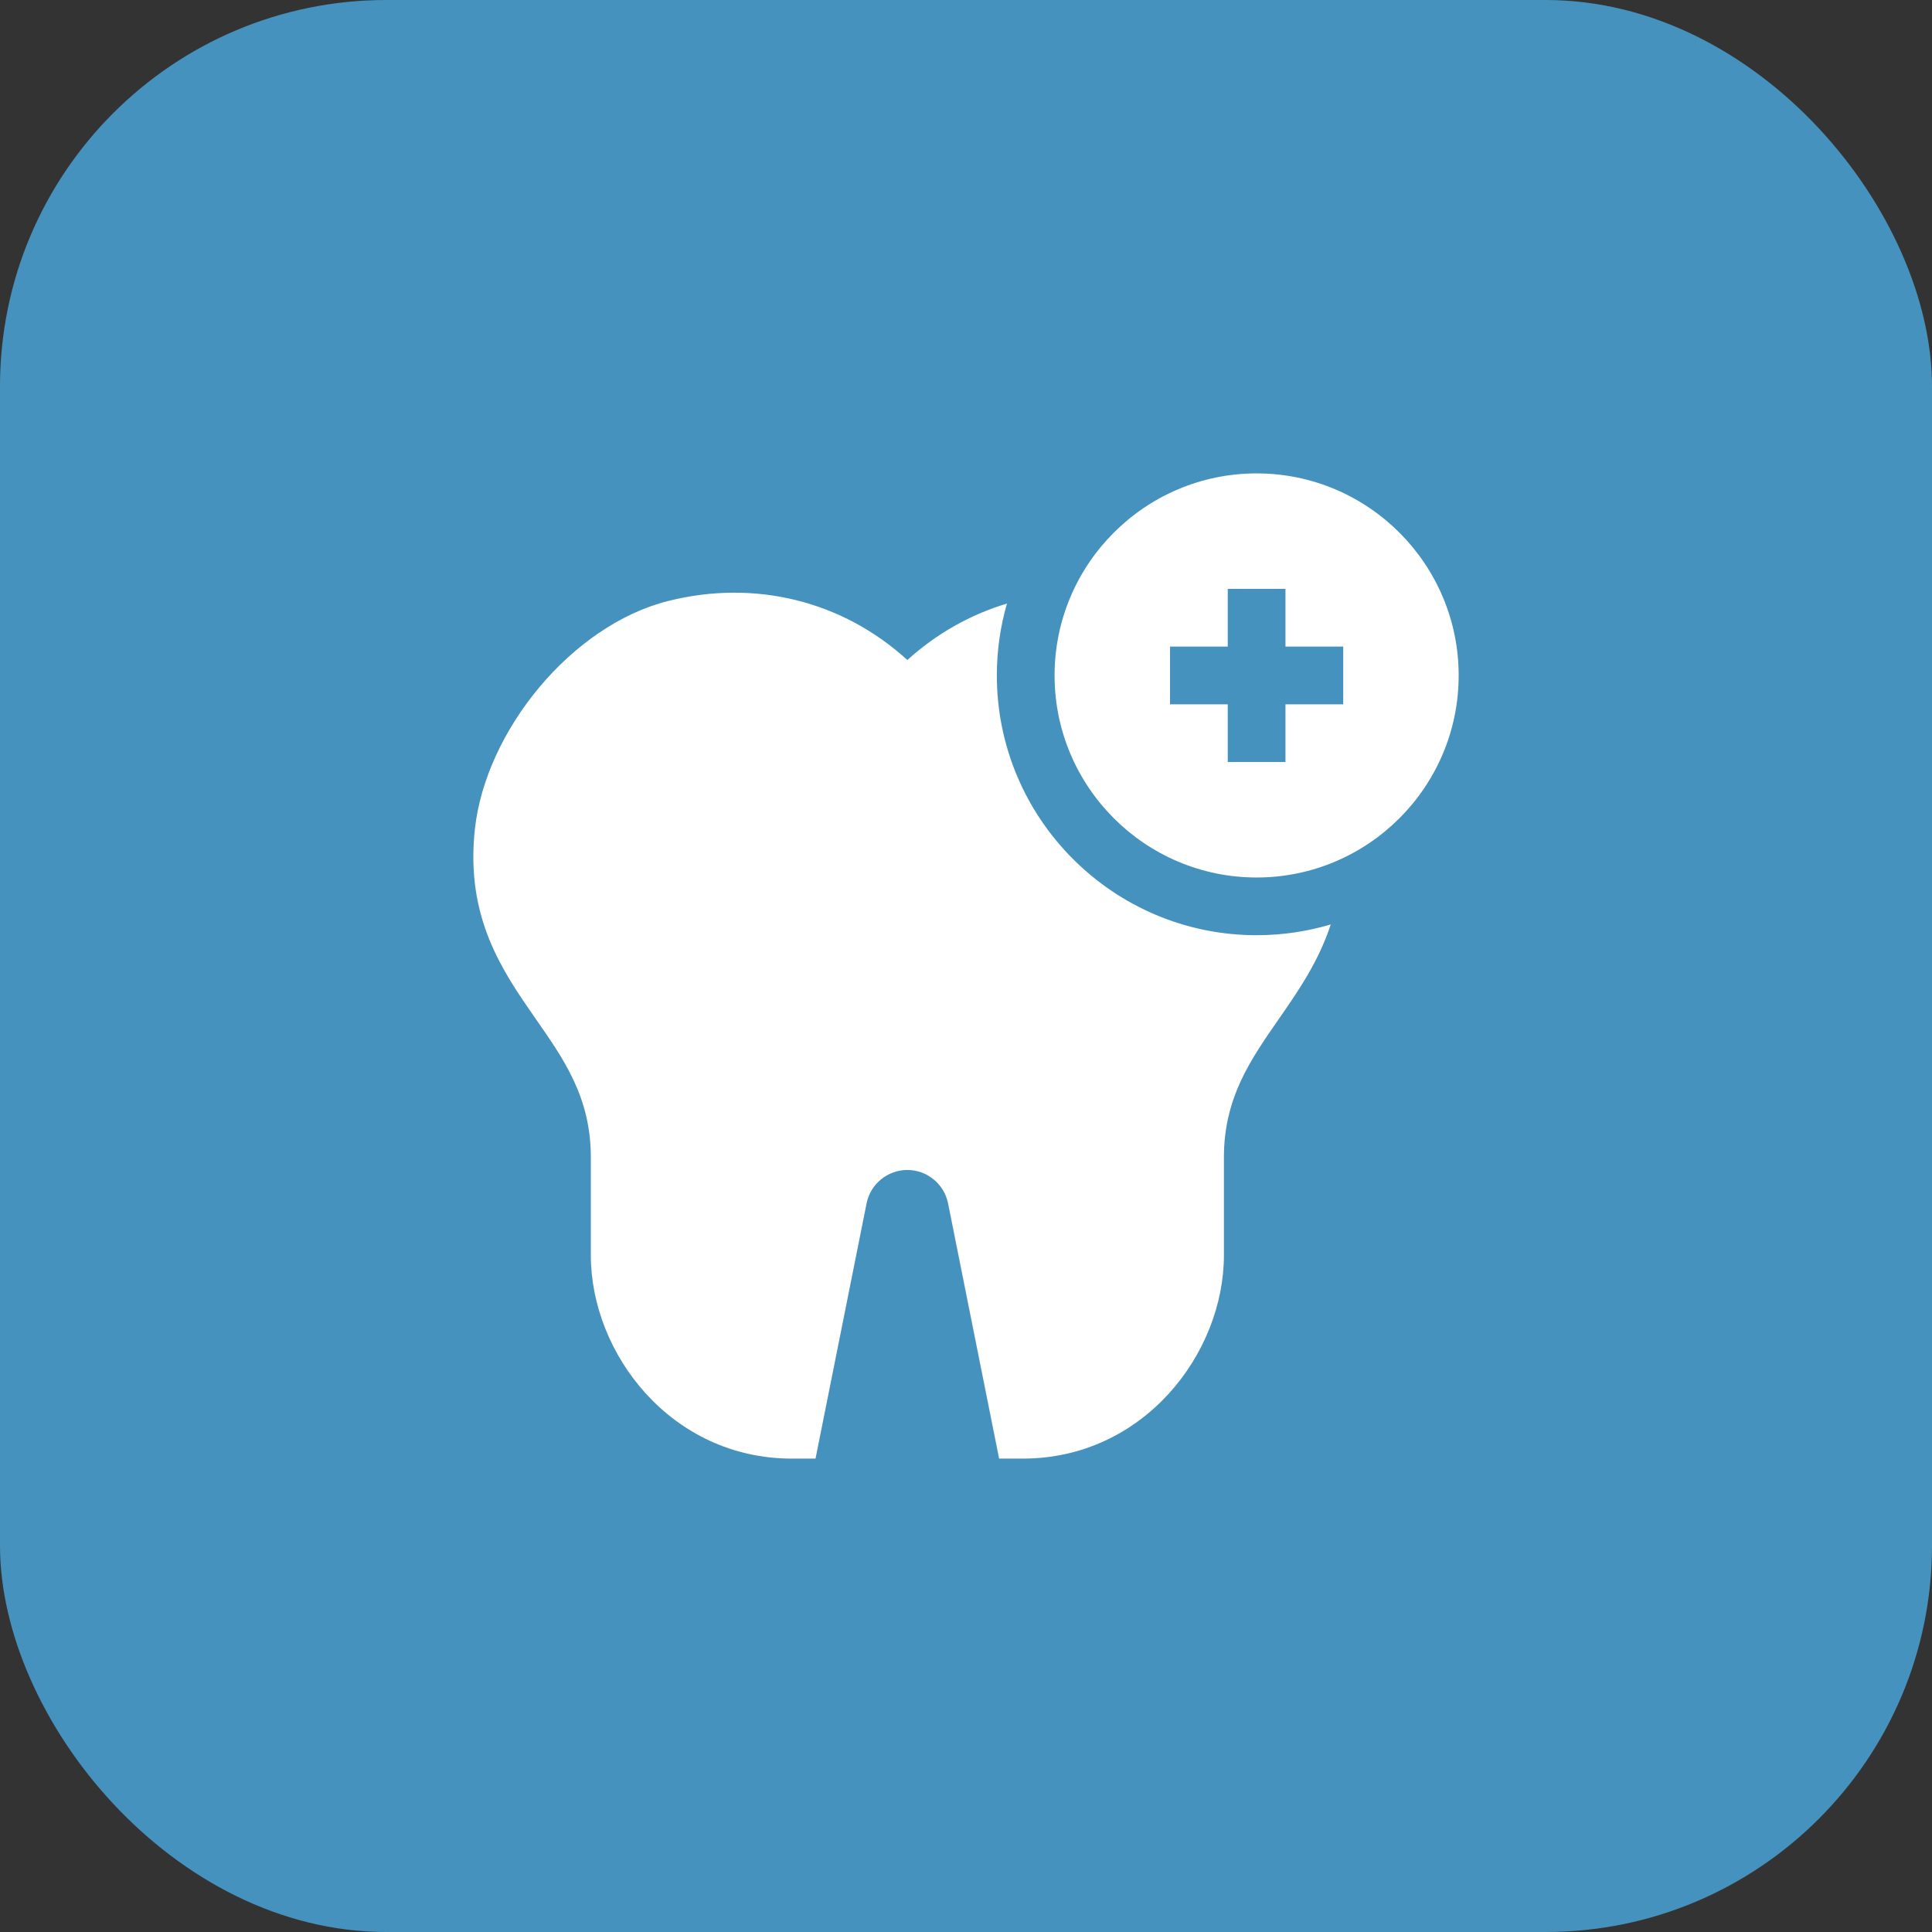
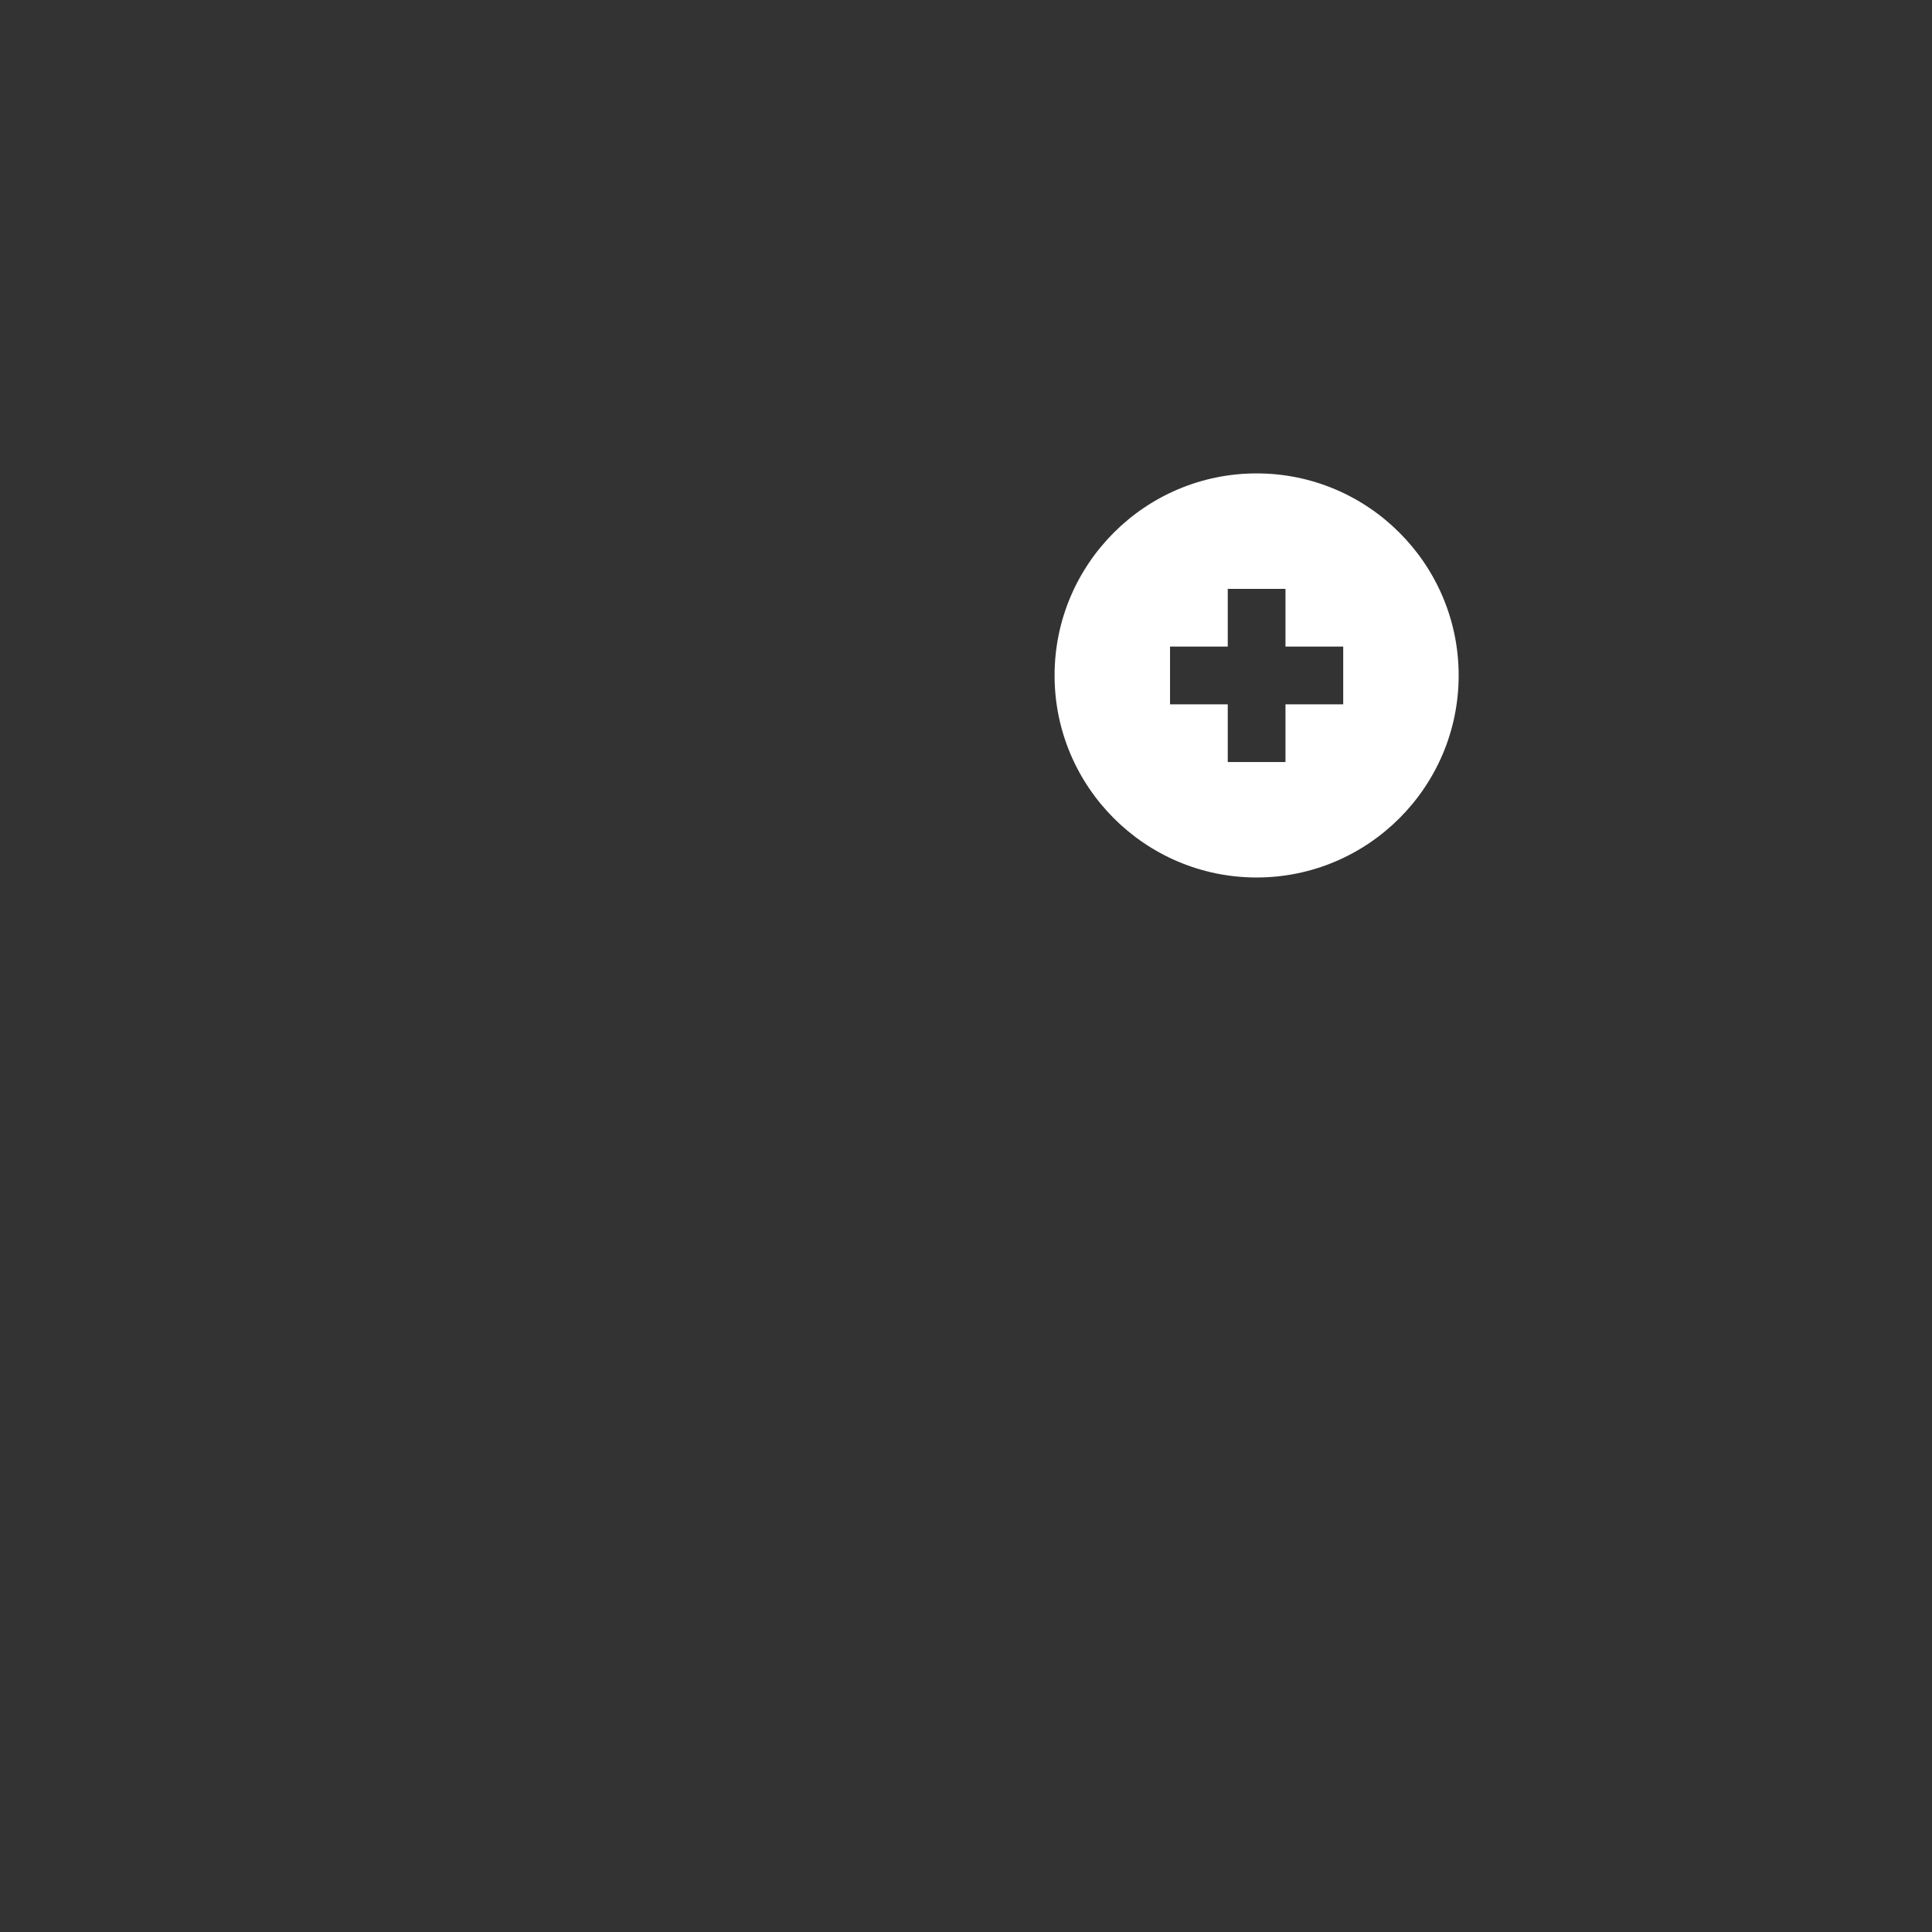
<svg xmlns="http://www.w3.org/2000/svg" version="1.1" width="512" height="512" x="0" y="0" viewBox="0 0 512.061 512.061" style="enable-background:new 0 0 512 512" xml:space="preserve" class="">
  <rect x="0" y="0" width="512.061" height="512.061" fill="#333333" stroke="none" />
-   <rect width="512.061" height="512.061" rx="102.412" ry="102.412" fill="#4692be" shape="rounded" />
  <g transform="matrix(0.51,0,0,0.51,125.455,125.455)">
-     <path d="M445.571 234.441c-6.25 19.24-16.87 34.56-26.7 48.74-14.57 21.04-28.81 40.9-28.81 72.33v50.87c0 51.02-41.72 105.65-104.53 105.65h-12.29l-26.53-132.64c-2.01-10.06-10.92-17.36-21.18-17.36-10.25 0-19.16 7.3-21.17 17.36l-26.53 132.64h-12.3c-62.8 0-104.47-54.63-104.47-105.65v-50.87c0-31.56-14.31-51.39-28.9-72.38-17.02-24.5-36.33-52.27-31.37-98.12 5.54-51.27 50.38-106.08 100.38-118.65 45.39-11.42 90.8.02 124.38 30.66 15.07-13.67 32.74-23.64 51.77-29.35-3.43 11.87-5.26 24.4-5.26 37.36 0 74.44 60.56 135 135 135 13.38 0 26.3-1.96 38.51-5.59z" fill="#ffffff" opacity="1" data-original="#000000" class="" />
    <path d="M407.061.031c-57.9 0-105 47.1-105 105s47.1 105 105 105 105-47.1 105-105-47.1-105-105-105zm45 120h-30v30h-30v-30h-30v-30h30v-30h30v30h30z" fill="#ffffff" opacity="1" data-original="#000000" class="" />
  </g>
</svg>